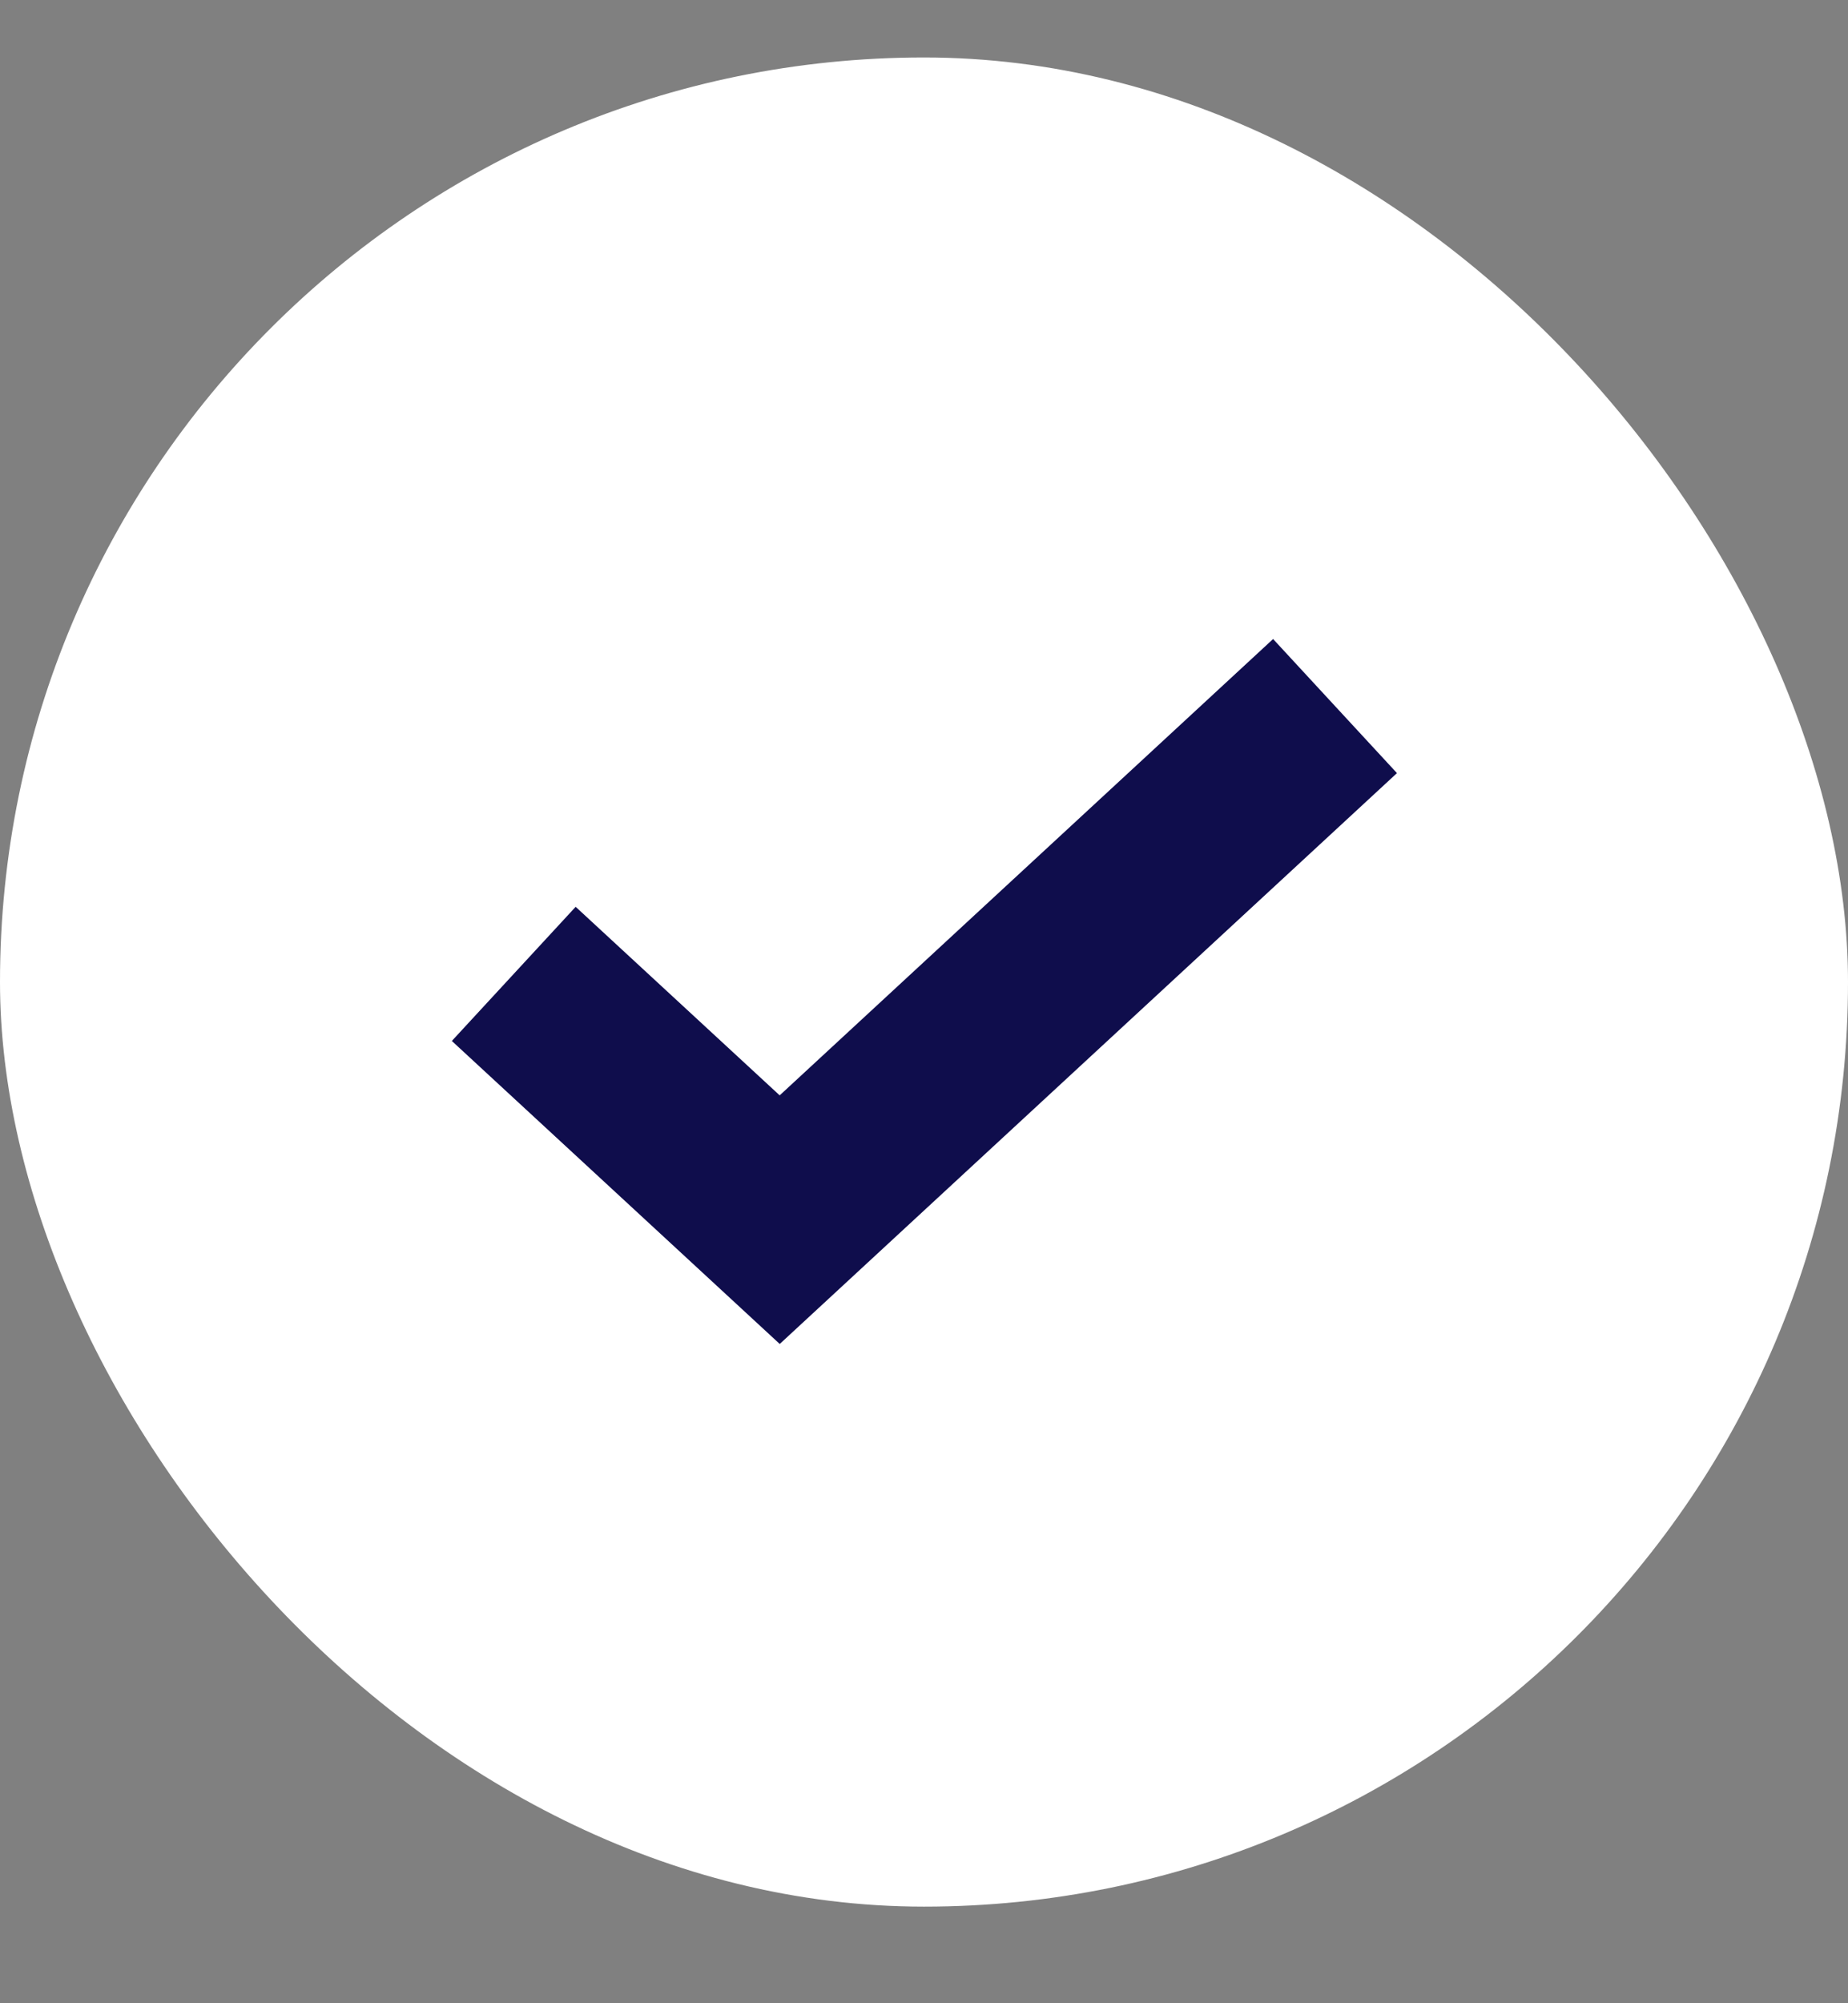
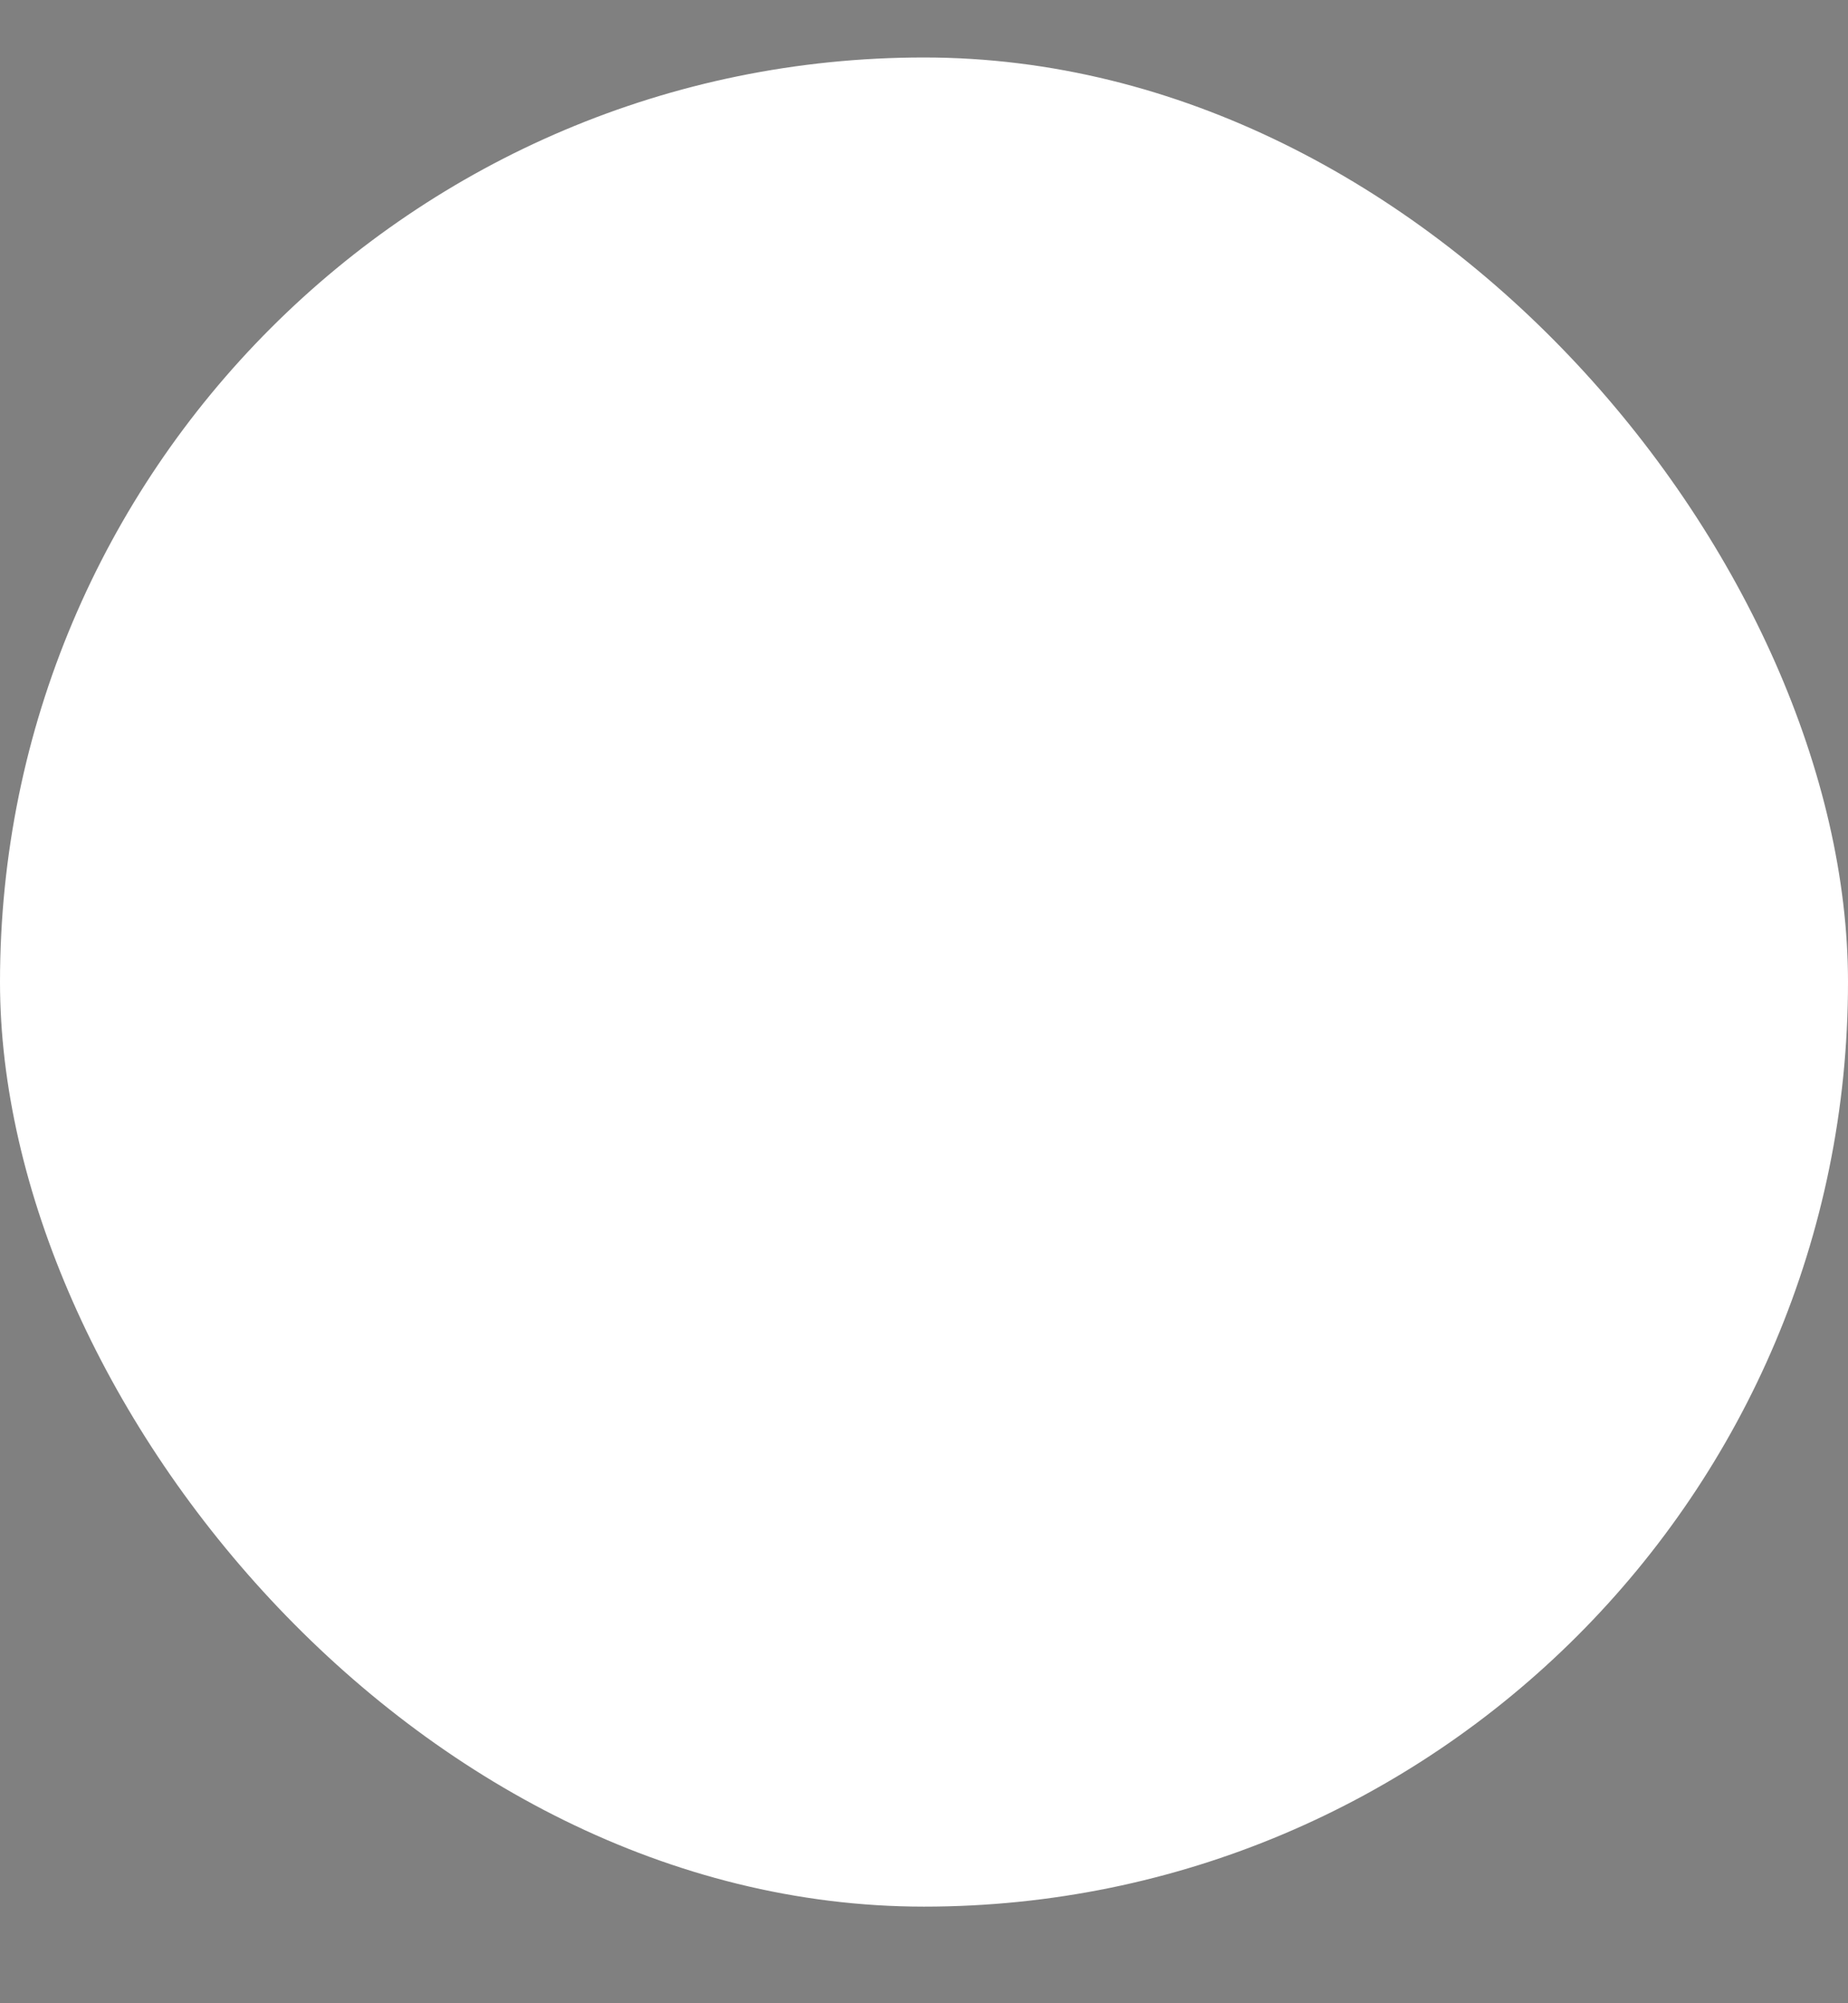
<svg xmlns="http://www.w3.org/2000/svg" width="12" height="13" viewBox="0 0 12 13" fill="none">
  <rect x="0" y="0" width="12" height="13" fill="#808080" stroke="none" />
  <rect y="0.373" width="12" height="12" rx="6" fill="white" />
-   <path d="M3.336 6.32L5.063 7.915L8.669 4.582" stroke="#0F0D4C" stroke-width="1.185" />
</svg>